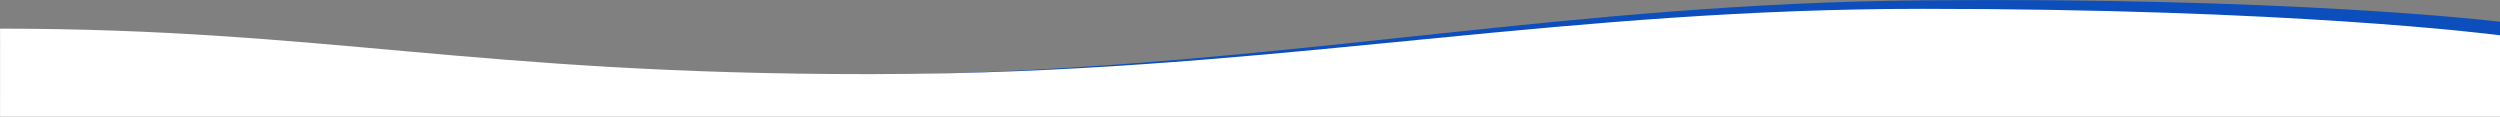
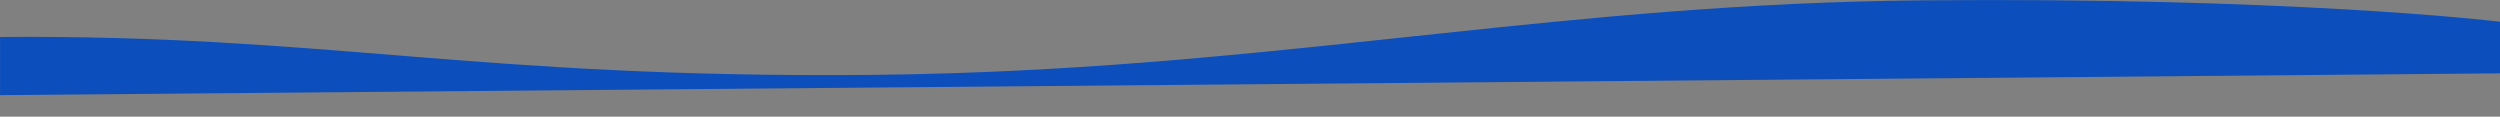
<svg xmlns="http://www.w3.org/2000/svg" version="1.1" id="Layer_1" x="0px" y="0px" viewBox="0 0 1917.9 89.5" style="enable-background:new 0 0 1917.9 89.5;" xml:space="preserve">
  <rect x="0" y="0" width="1917.9" height="89.5" fill="#808080" stroke="none" />
  <style type="text/css">
	.st0{fill:#0B4EBC;}
	.st1{fill:#FFFFFF;}
</style>
  <g id="Group_430" transform="translate(0.443 -949.625)">
    <path class="st0" d="M1917.5,966.3v34.5v5.1L-0.4,1022.6V978c248.8-2,363.6,31.7,666.3,29.1c21.7-0.2,42.9-0.6,63.8-1.3   c270.6-8.5,474.5-53.5,744.5-55.9C1755.4,947.4,1907.7,965.2,1917.5,966.3z" />
-     <path class="st1" d="M1917.5,976.7v62.4l-1917.9,0.1v-67.6c249,0.1,363.4,34.9,666.3,34.9c21.7,0,42.9-0.3,63.7-0.7   c270.7-6.2,475-49.4,745-49.4C1756.5,956.4,1908.4,975.5,1917.5,976.7z" />
  </g>
</svg>